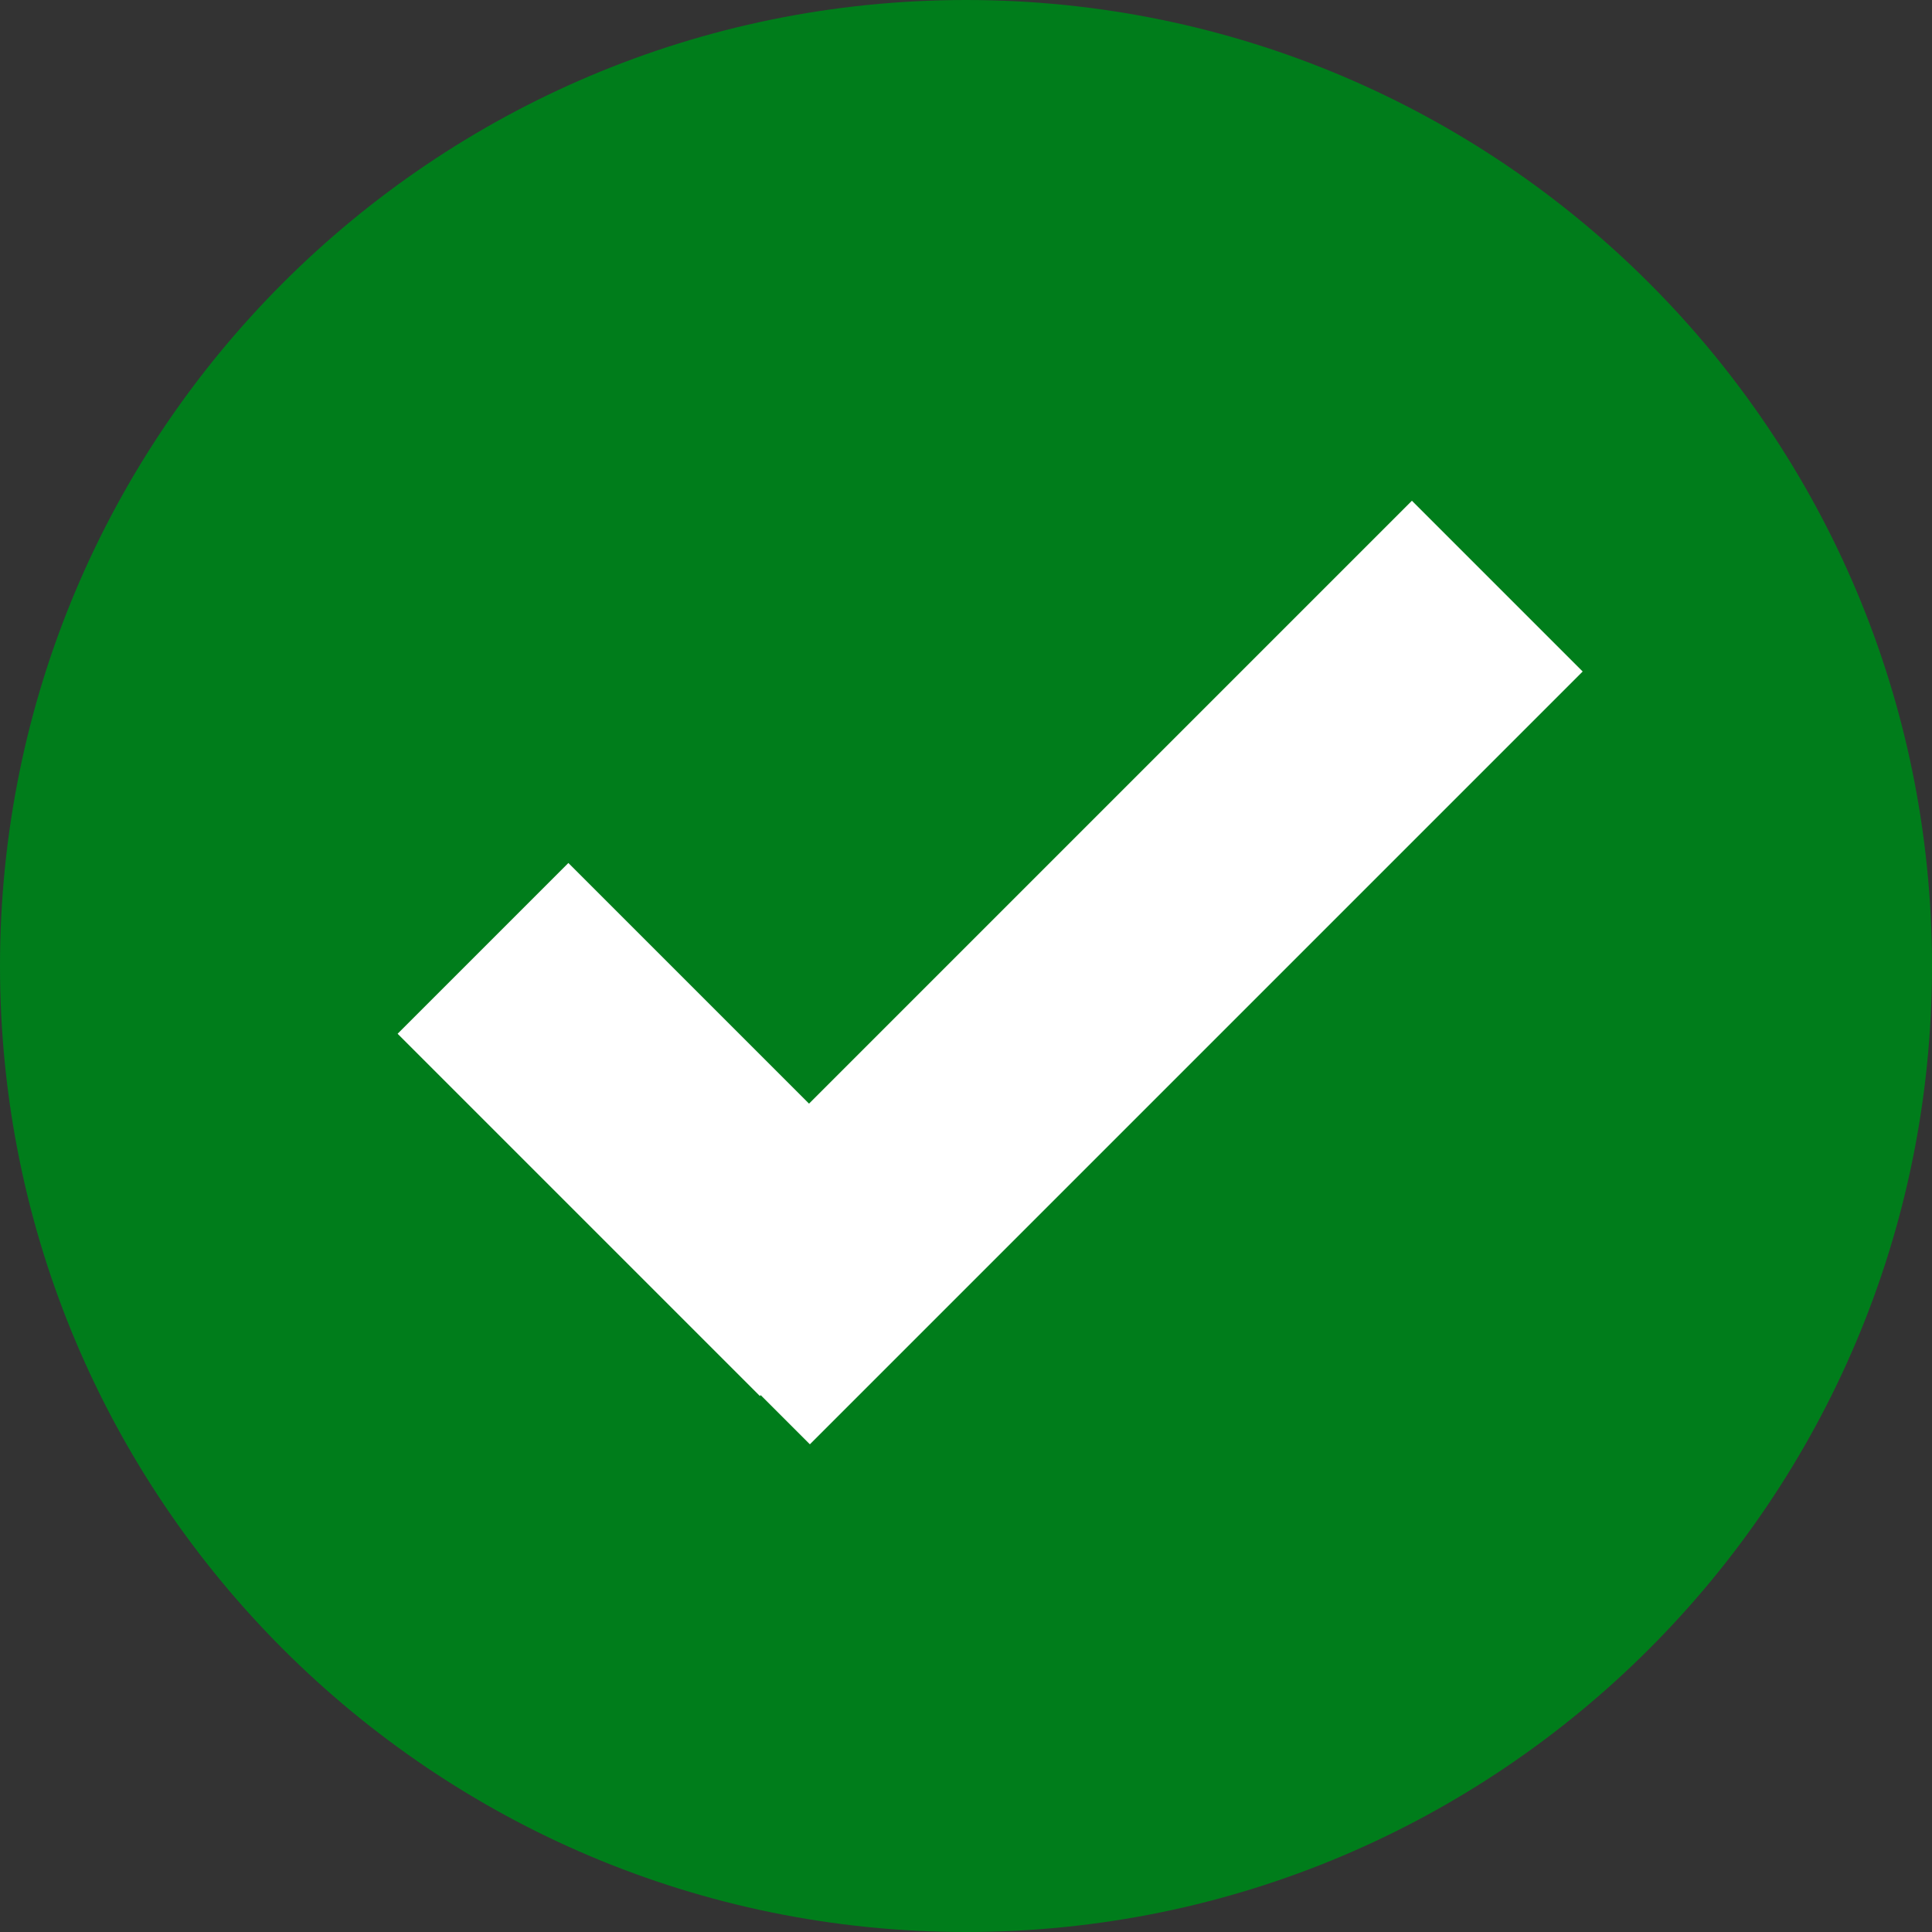
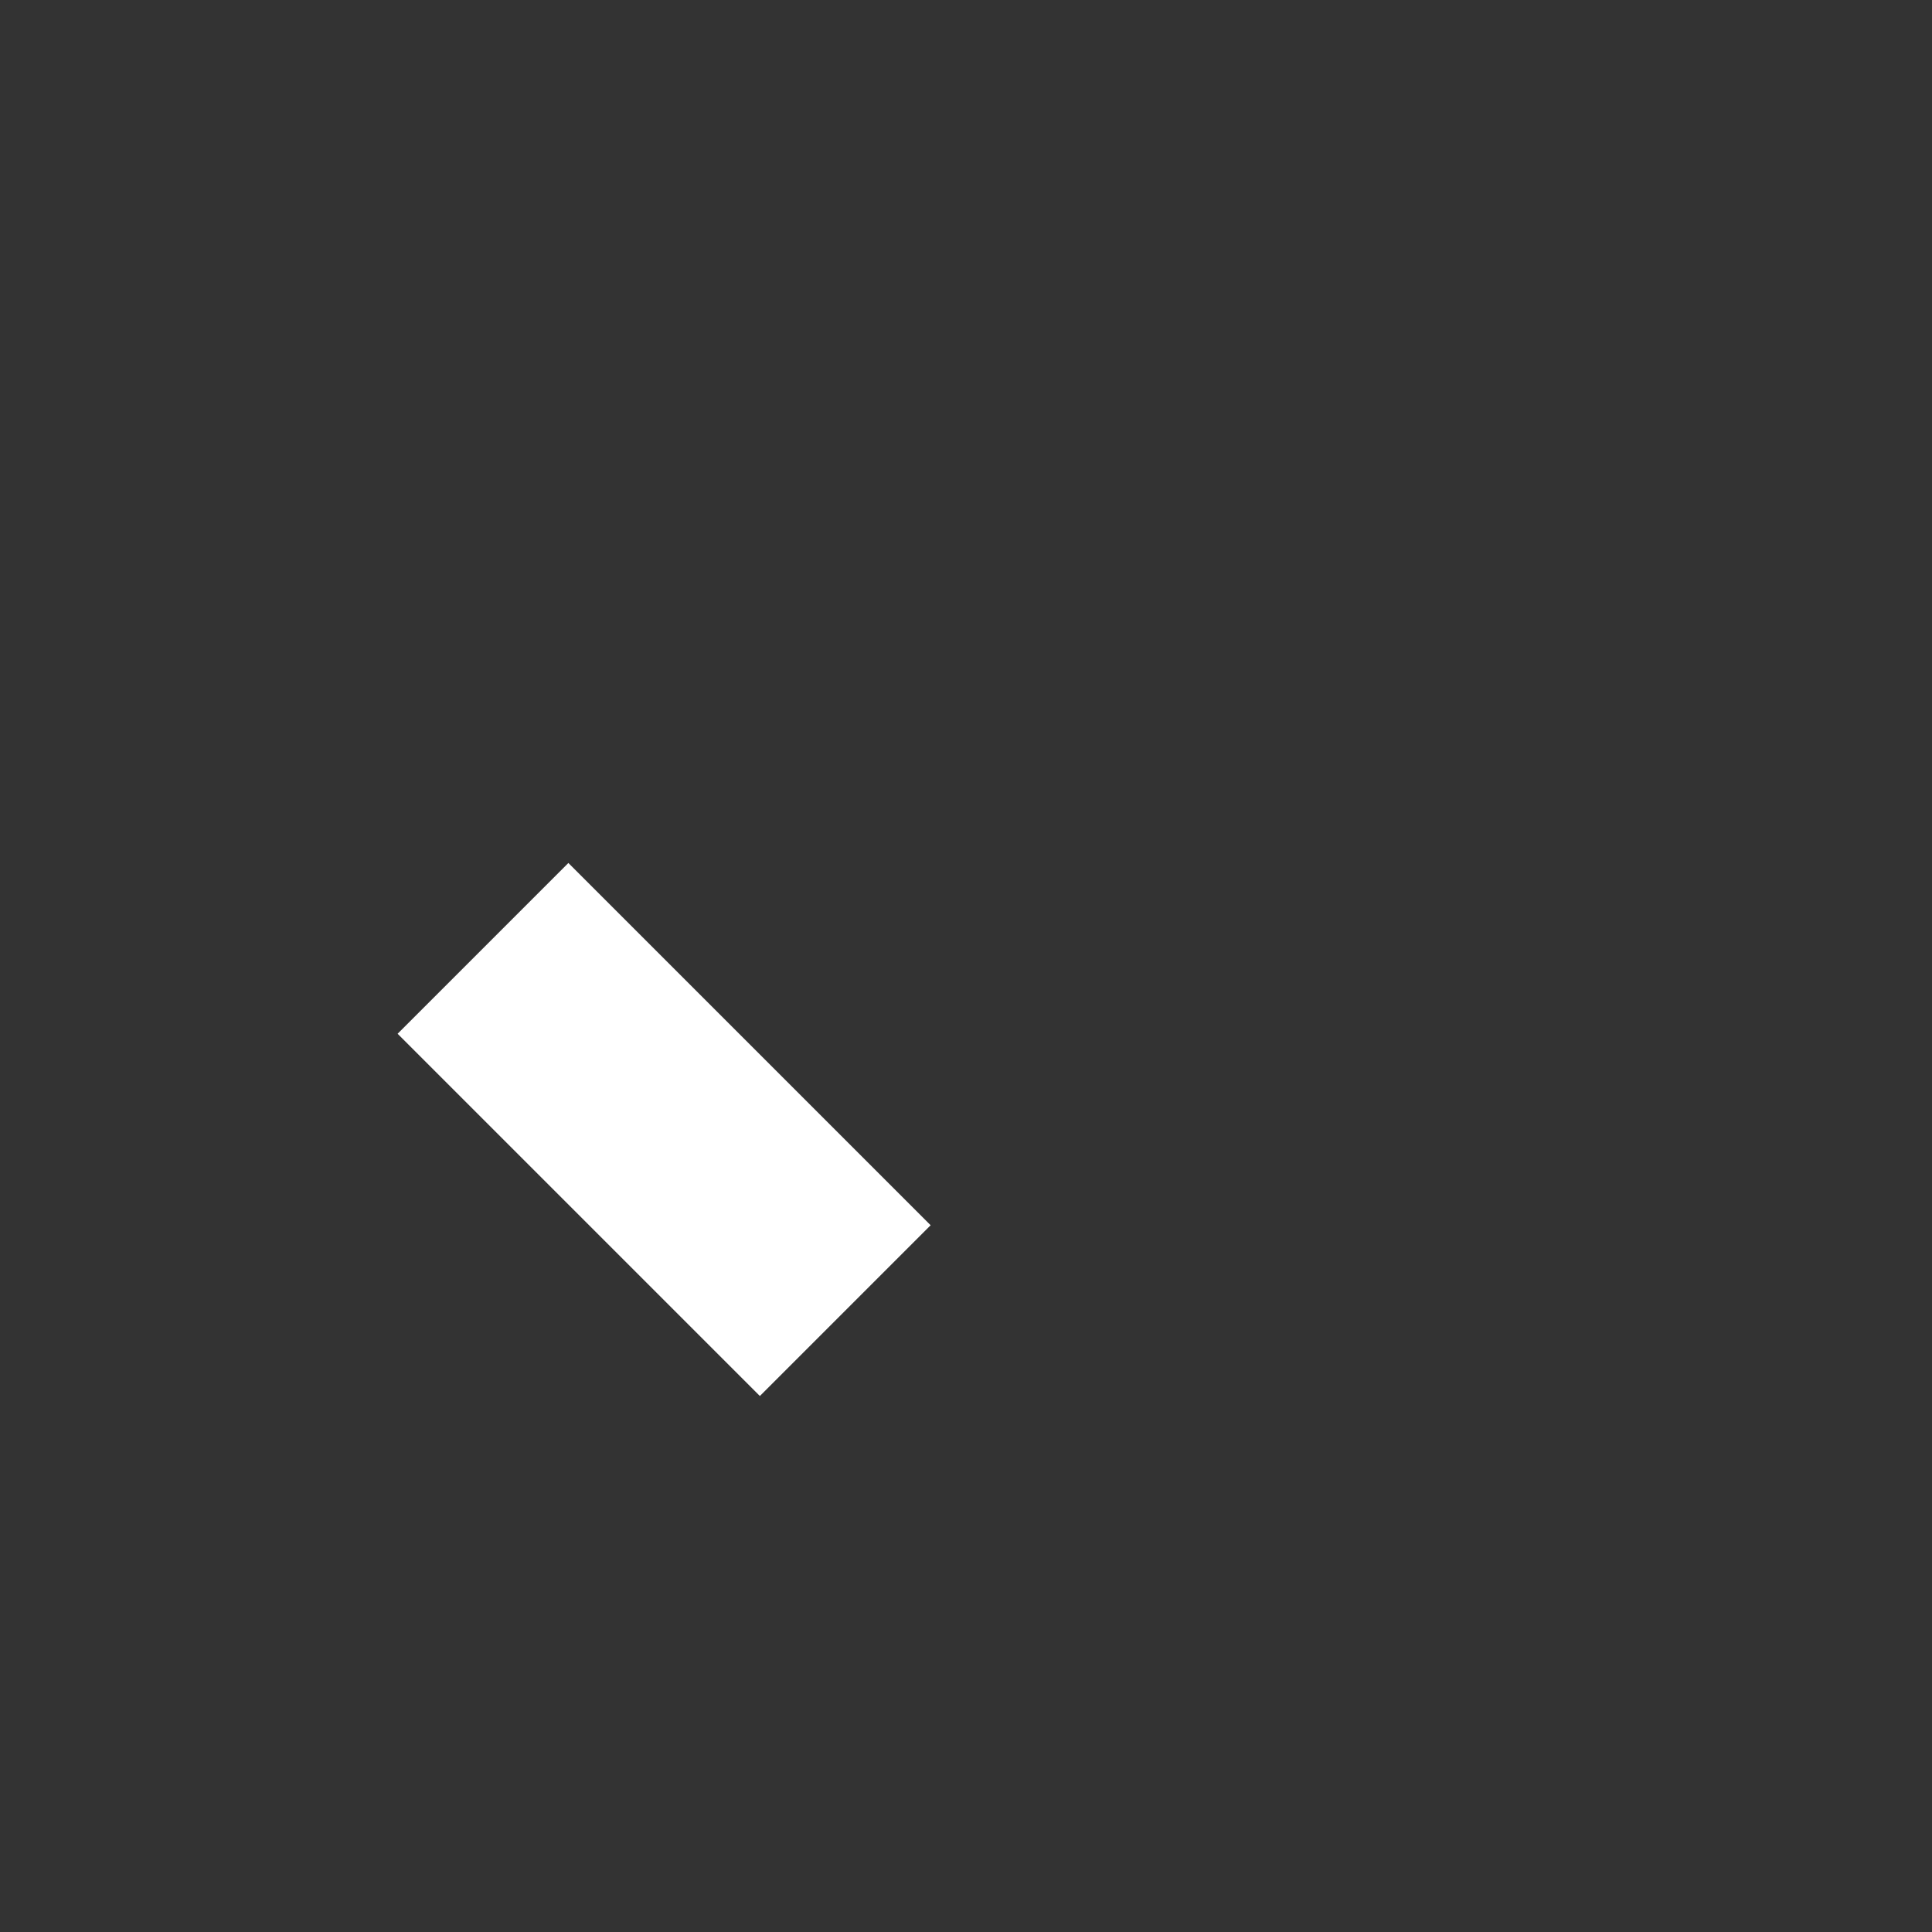
<svg xmlns="http://www.w3.org/2000/svg" fill="none" height="100%" overflow="visible" preserveAspectRatio="none" style="display: block;" viewBox="0 0 16 16" width="100%">
  <rect x="0" y="0" width="16" height="16" fill="#333333" stroke="none" />
  <g id="Icon 1">
-     <path d="M0 8C0 3.582 3.582 0 8 0V0C12.418 0 16 3.582 16 8V8C16 12.418 12.418 16 8 16V16C3.582 16 0 12.418 0 8V8Z" fill="#007D1B" />
    <g id="Group 28">
      <path d="M4 7.854L7 10.854" id="Vector 4702" stroke="white" stroke-width="2" />
-       <path d="M12.4 4.854L6 11.254" id="Vector 4703" stroke="white" stroke-width="2" />
    </g>
  </g>
</svg>